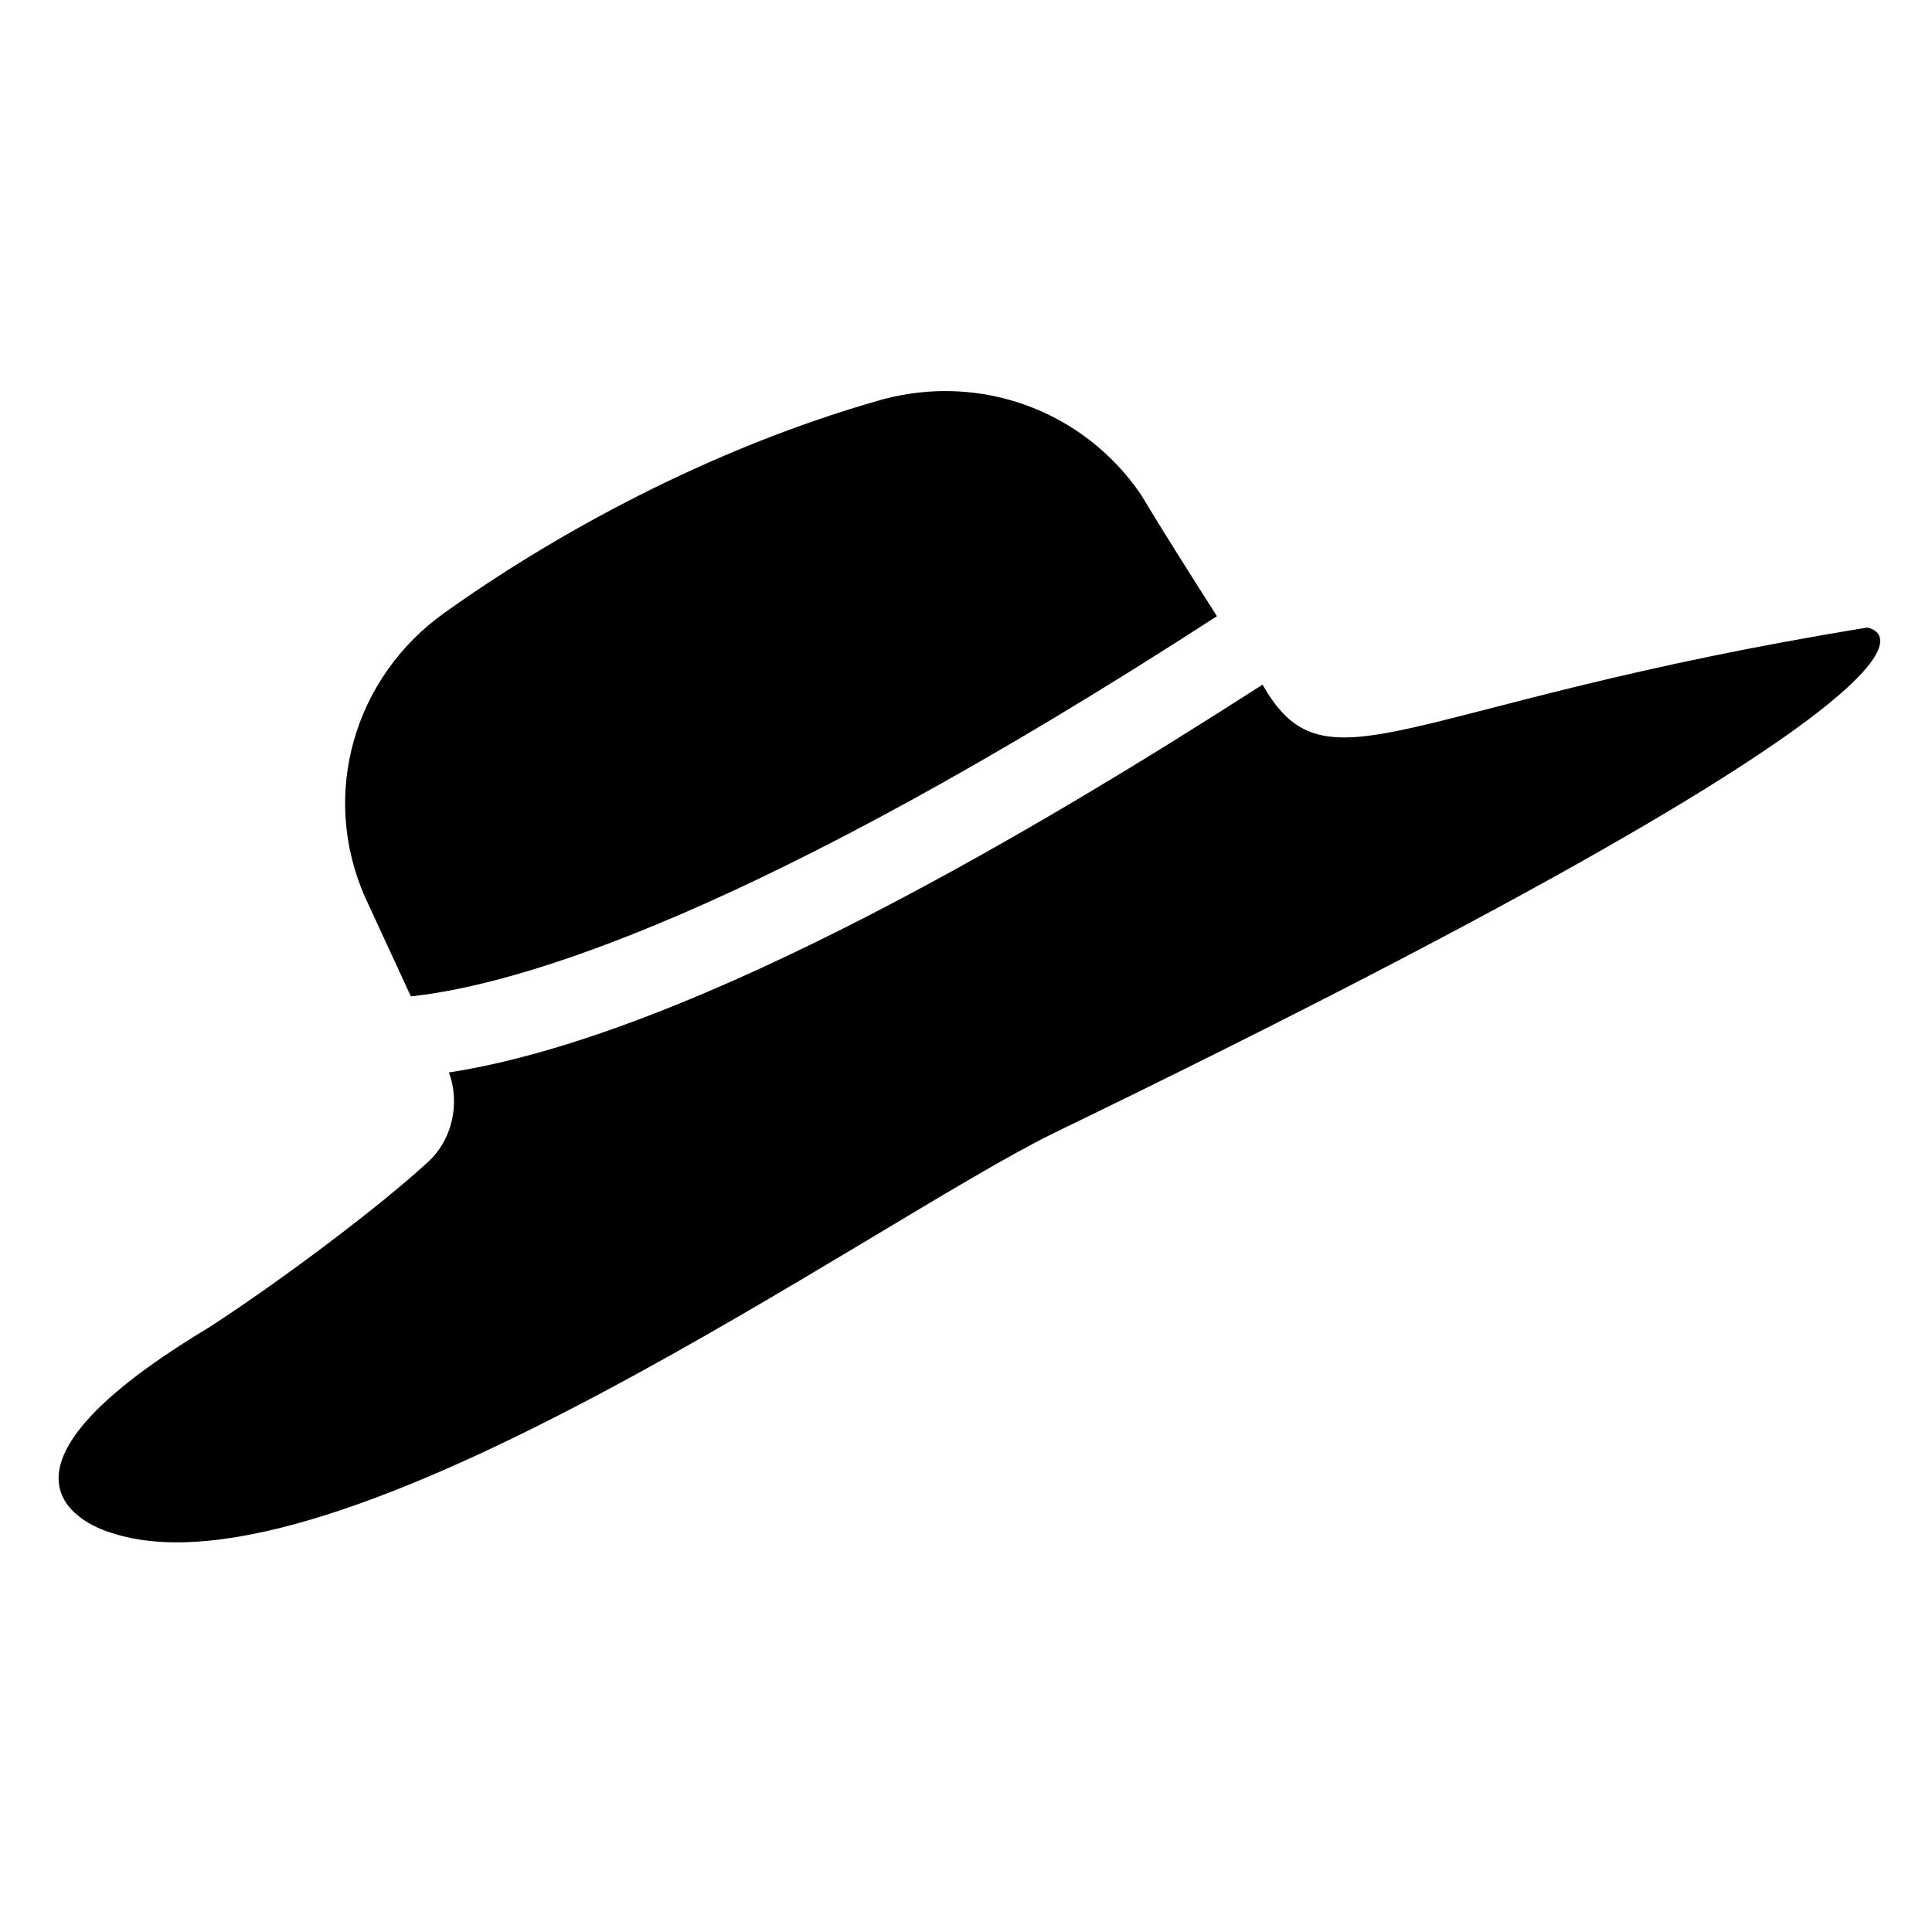
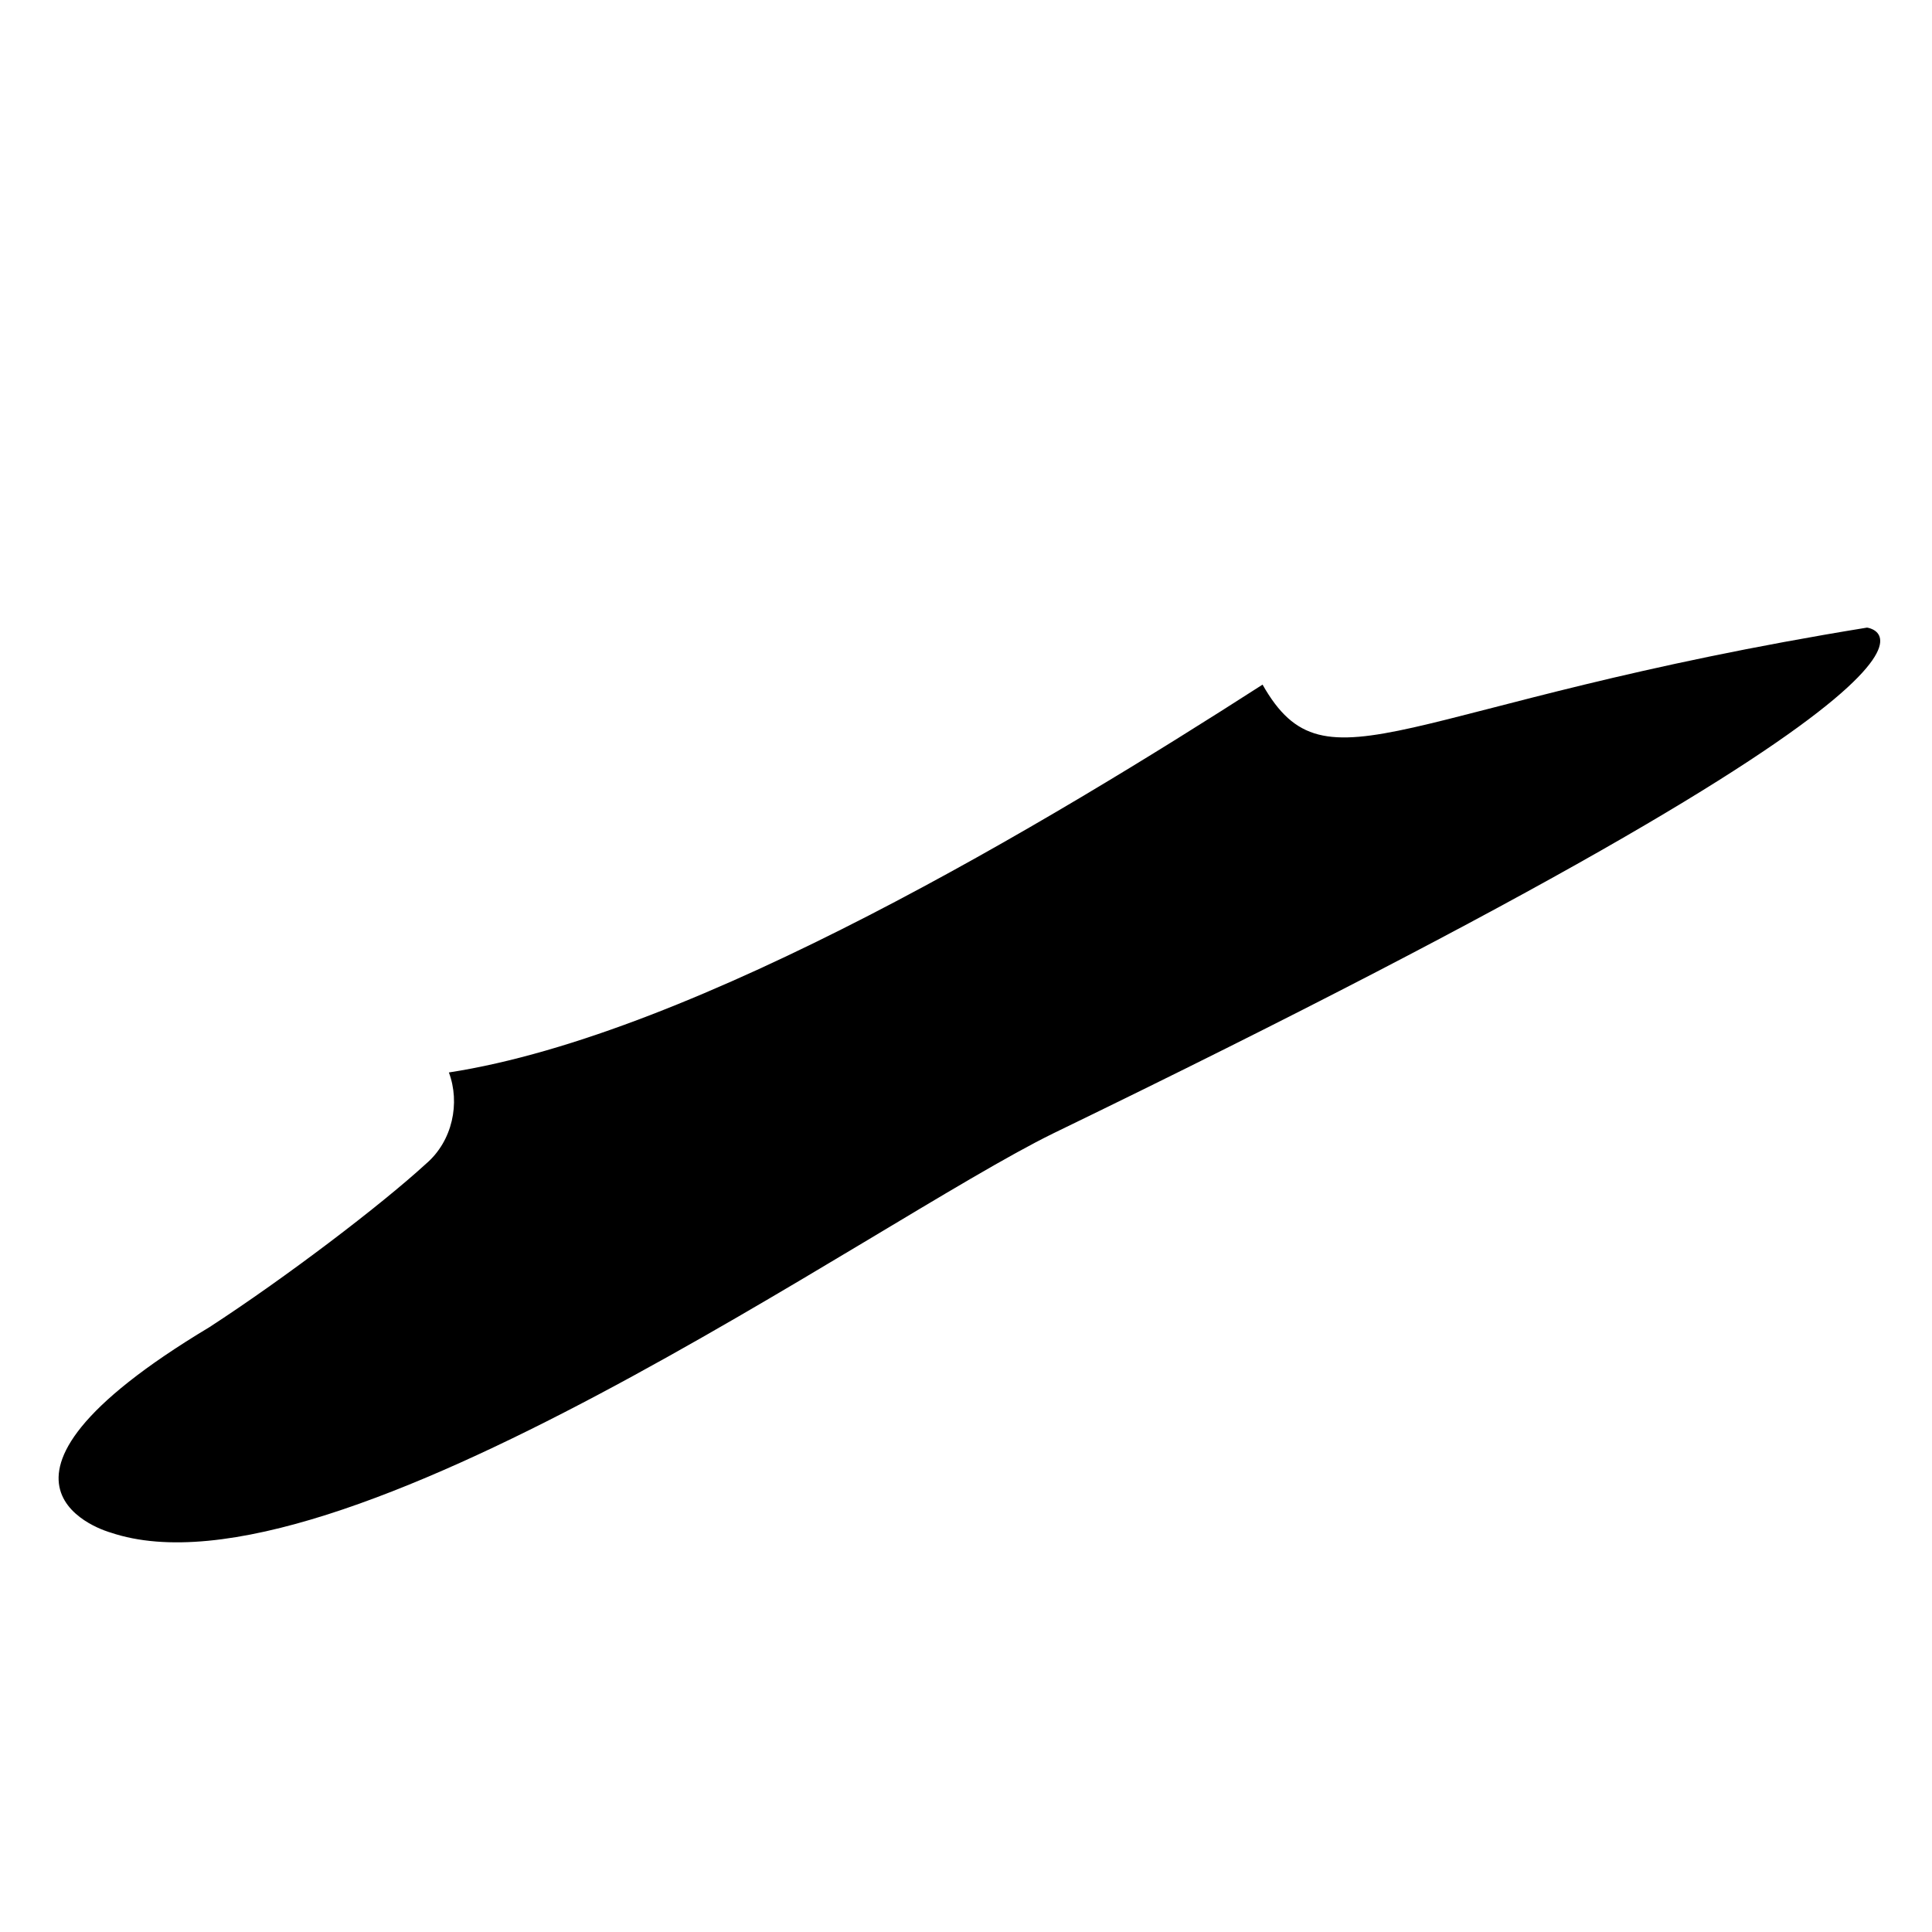
<svg xmlns="http://www.w3.org/2000/svg" fill="#000000" width="800px" height="800px" version="1.1" viewBox="144 144 512 512">
  <g>
-     <path d="m377.83 249.86c-46.352 13.098-87.664 36.273-115.88 56.426-24.184 17.129-33.25 48.367-21.16 75.57l12.09 26.199c28.215-3.023 90.688-21.16 213.62-100.76-7.055-11.082-14.105-22.168-20.152-32.242-15.117-22.168-42.324-32.246-68.52-25.191z" />
    <path d="m638.8 310.32c-123.94 20.152-143.08 45.344-160.21 15.113-56.426 36.273-150.14 92.699-215.63 102.78 3.023 8.062 1.008 18.137-6.047 24.184-12.09 11.082-37.281 30.23-57.434 43.328-70.535 42.32-26.199 54.41-26.199 54.41 59.449 20.152 202.53-82.625 249.89-105.8 264-127.96 215.63-134.01 215.63-134.01z" />
  </g>
</svg>